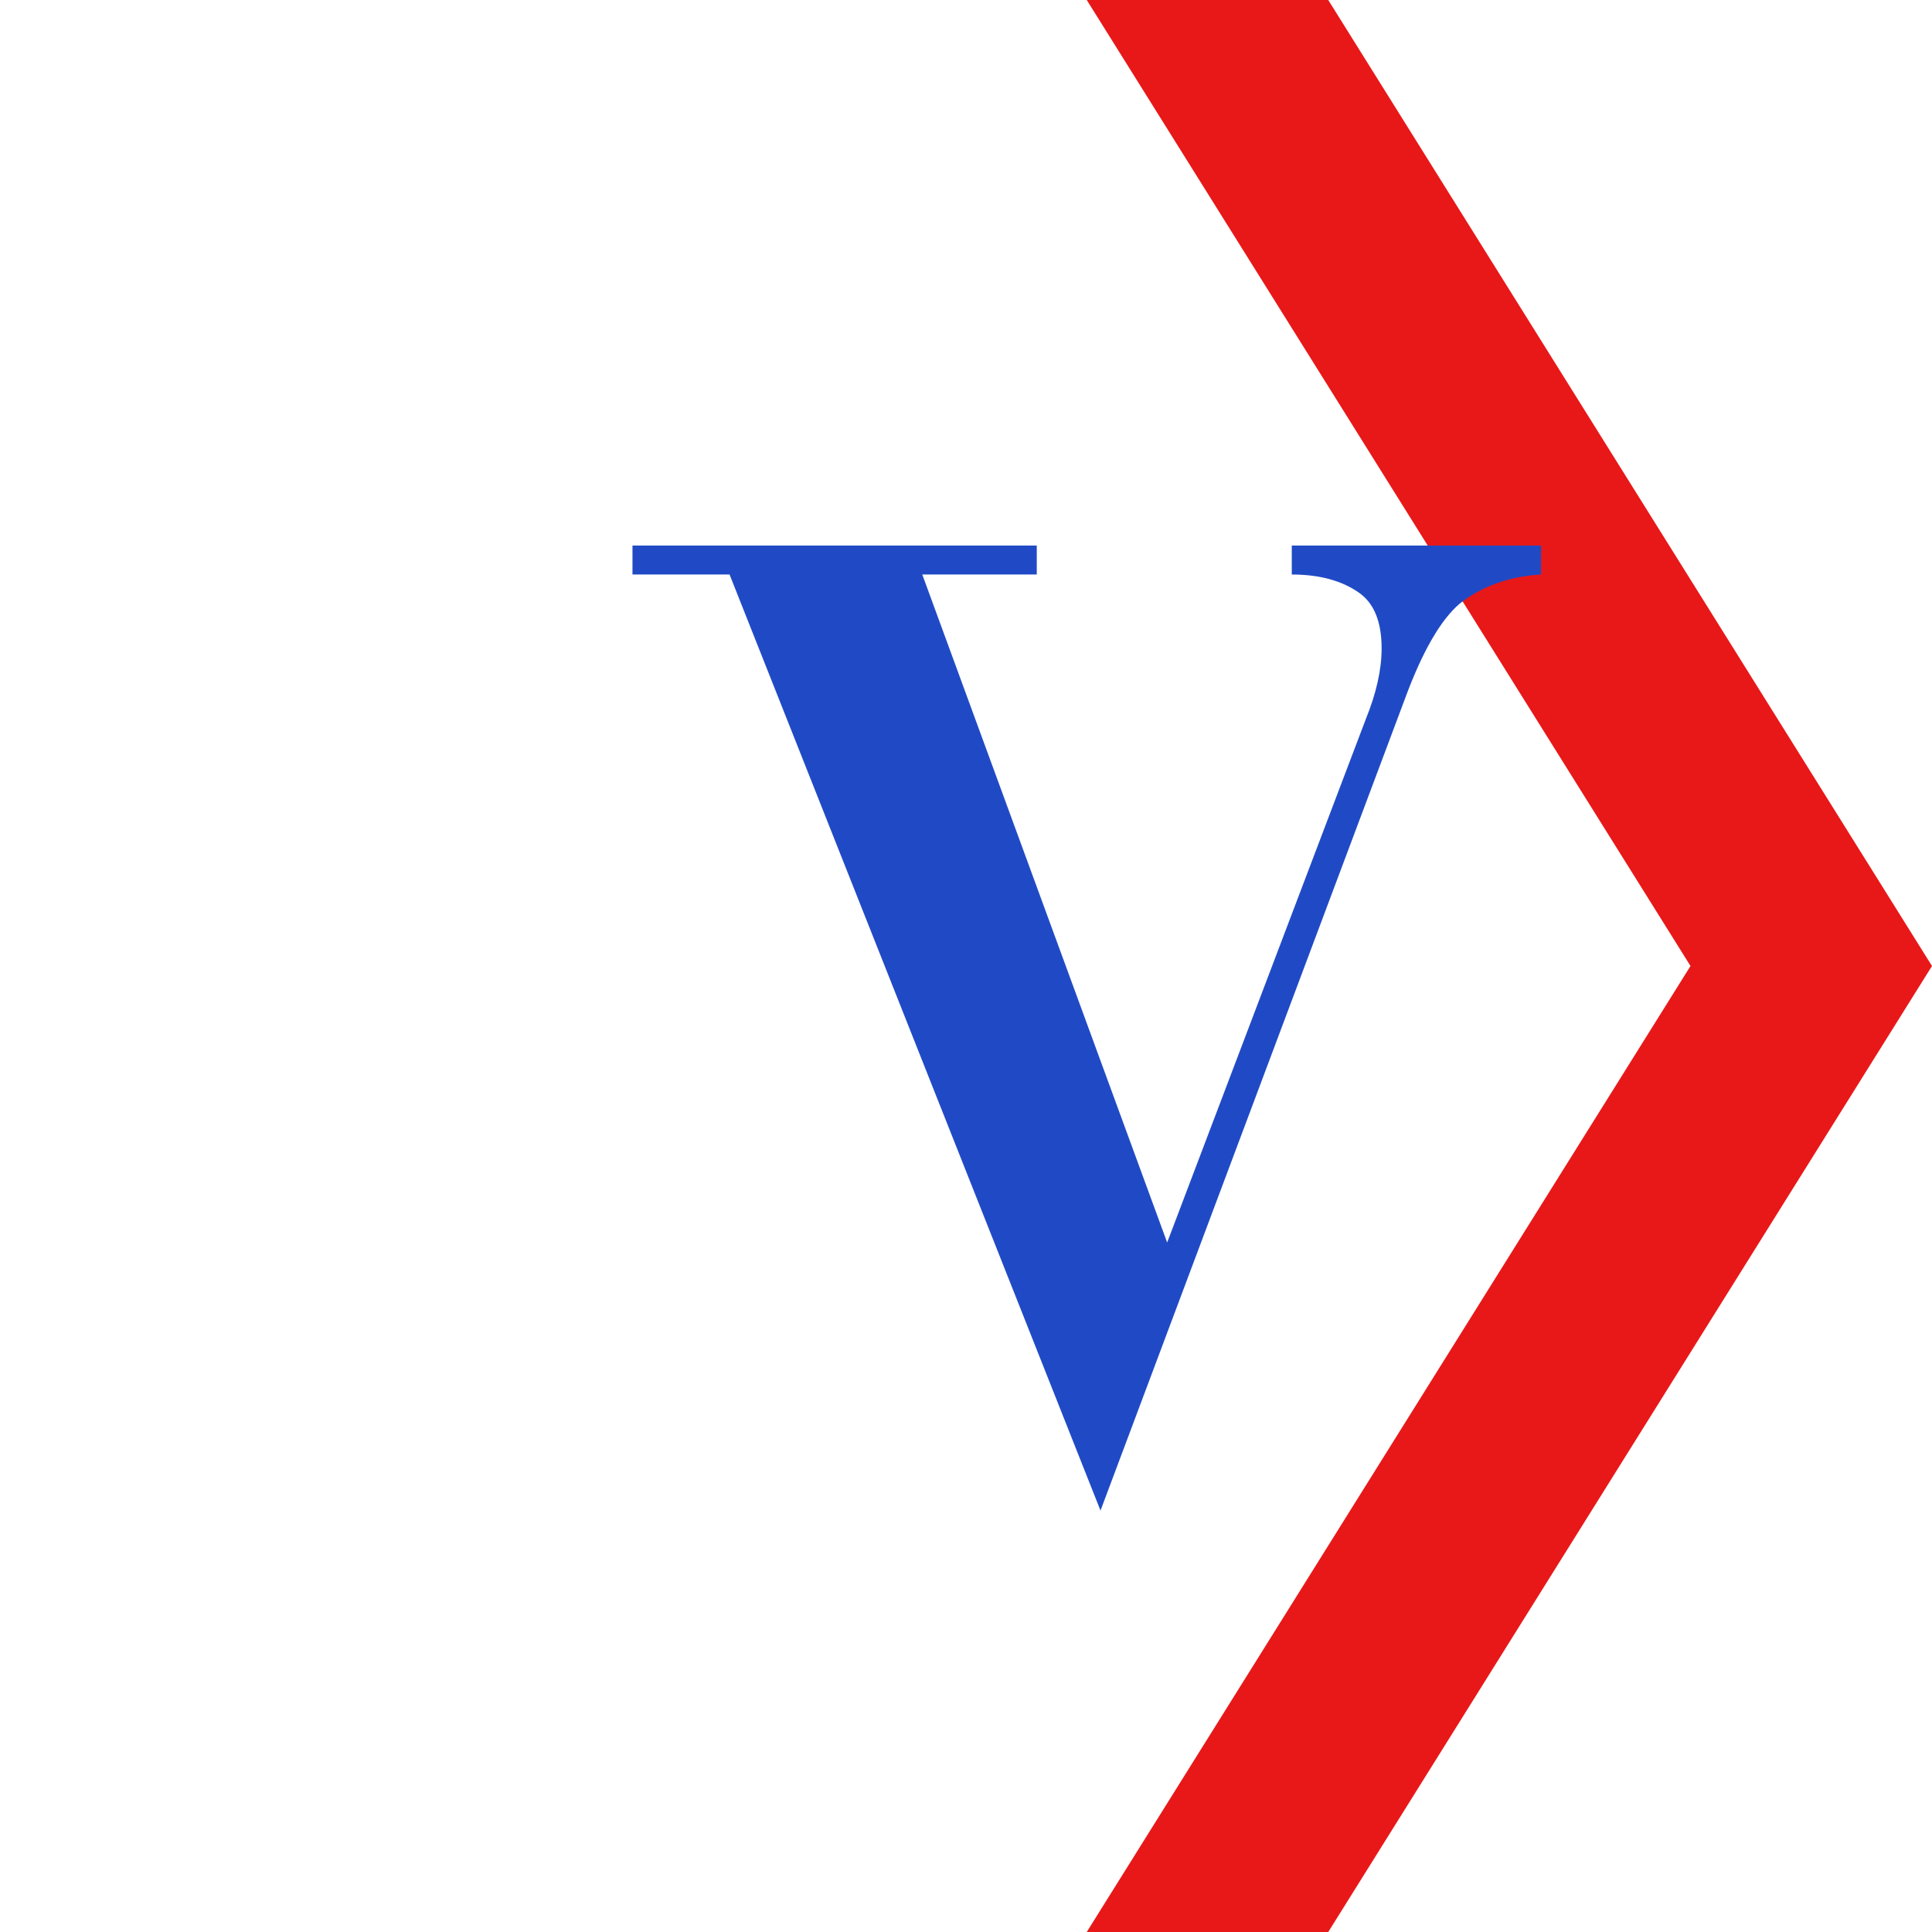
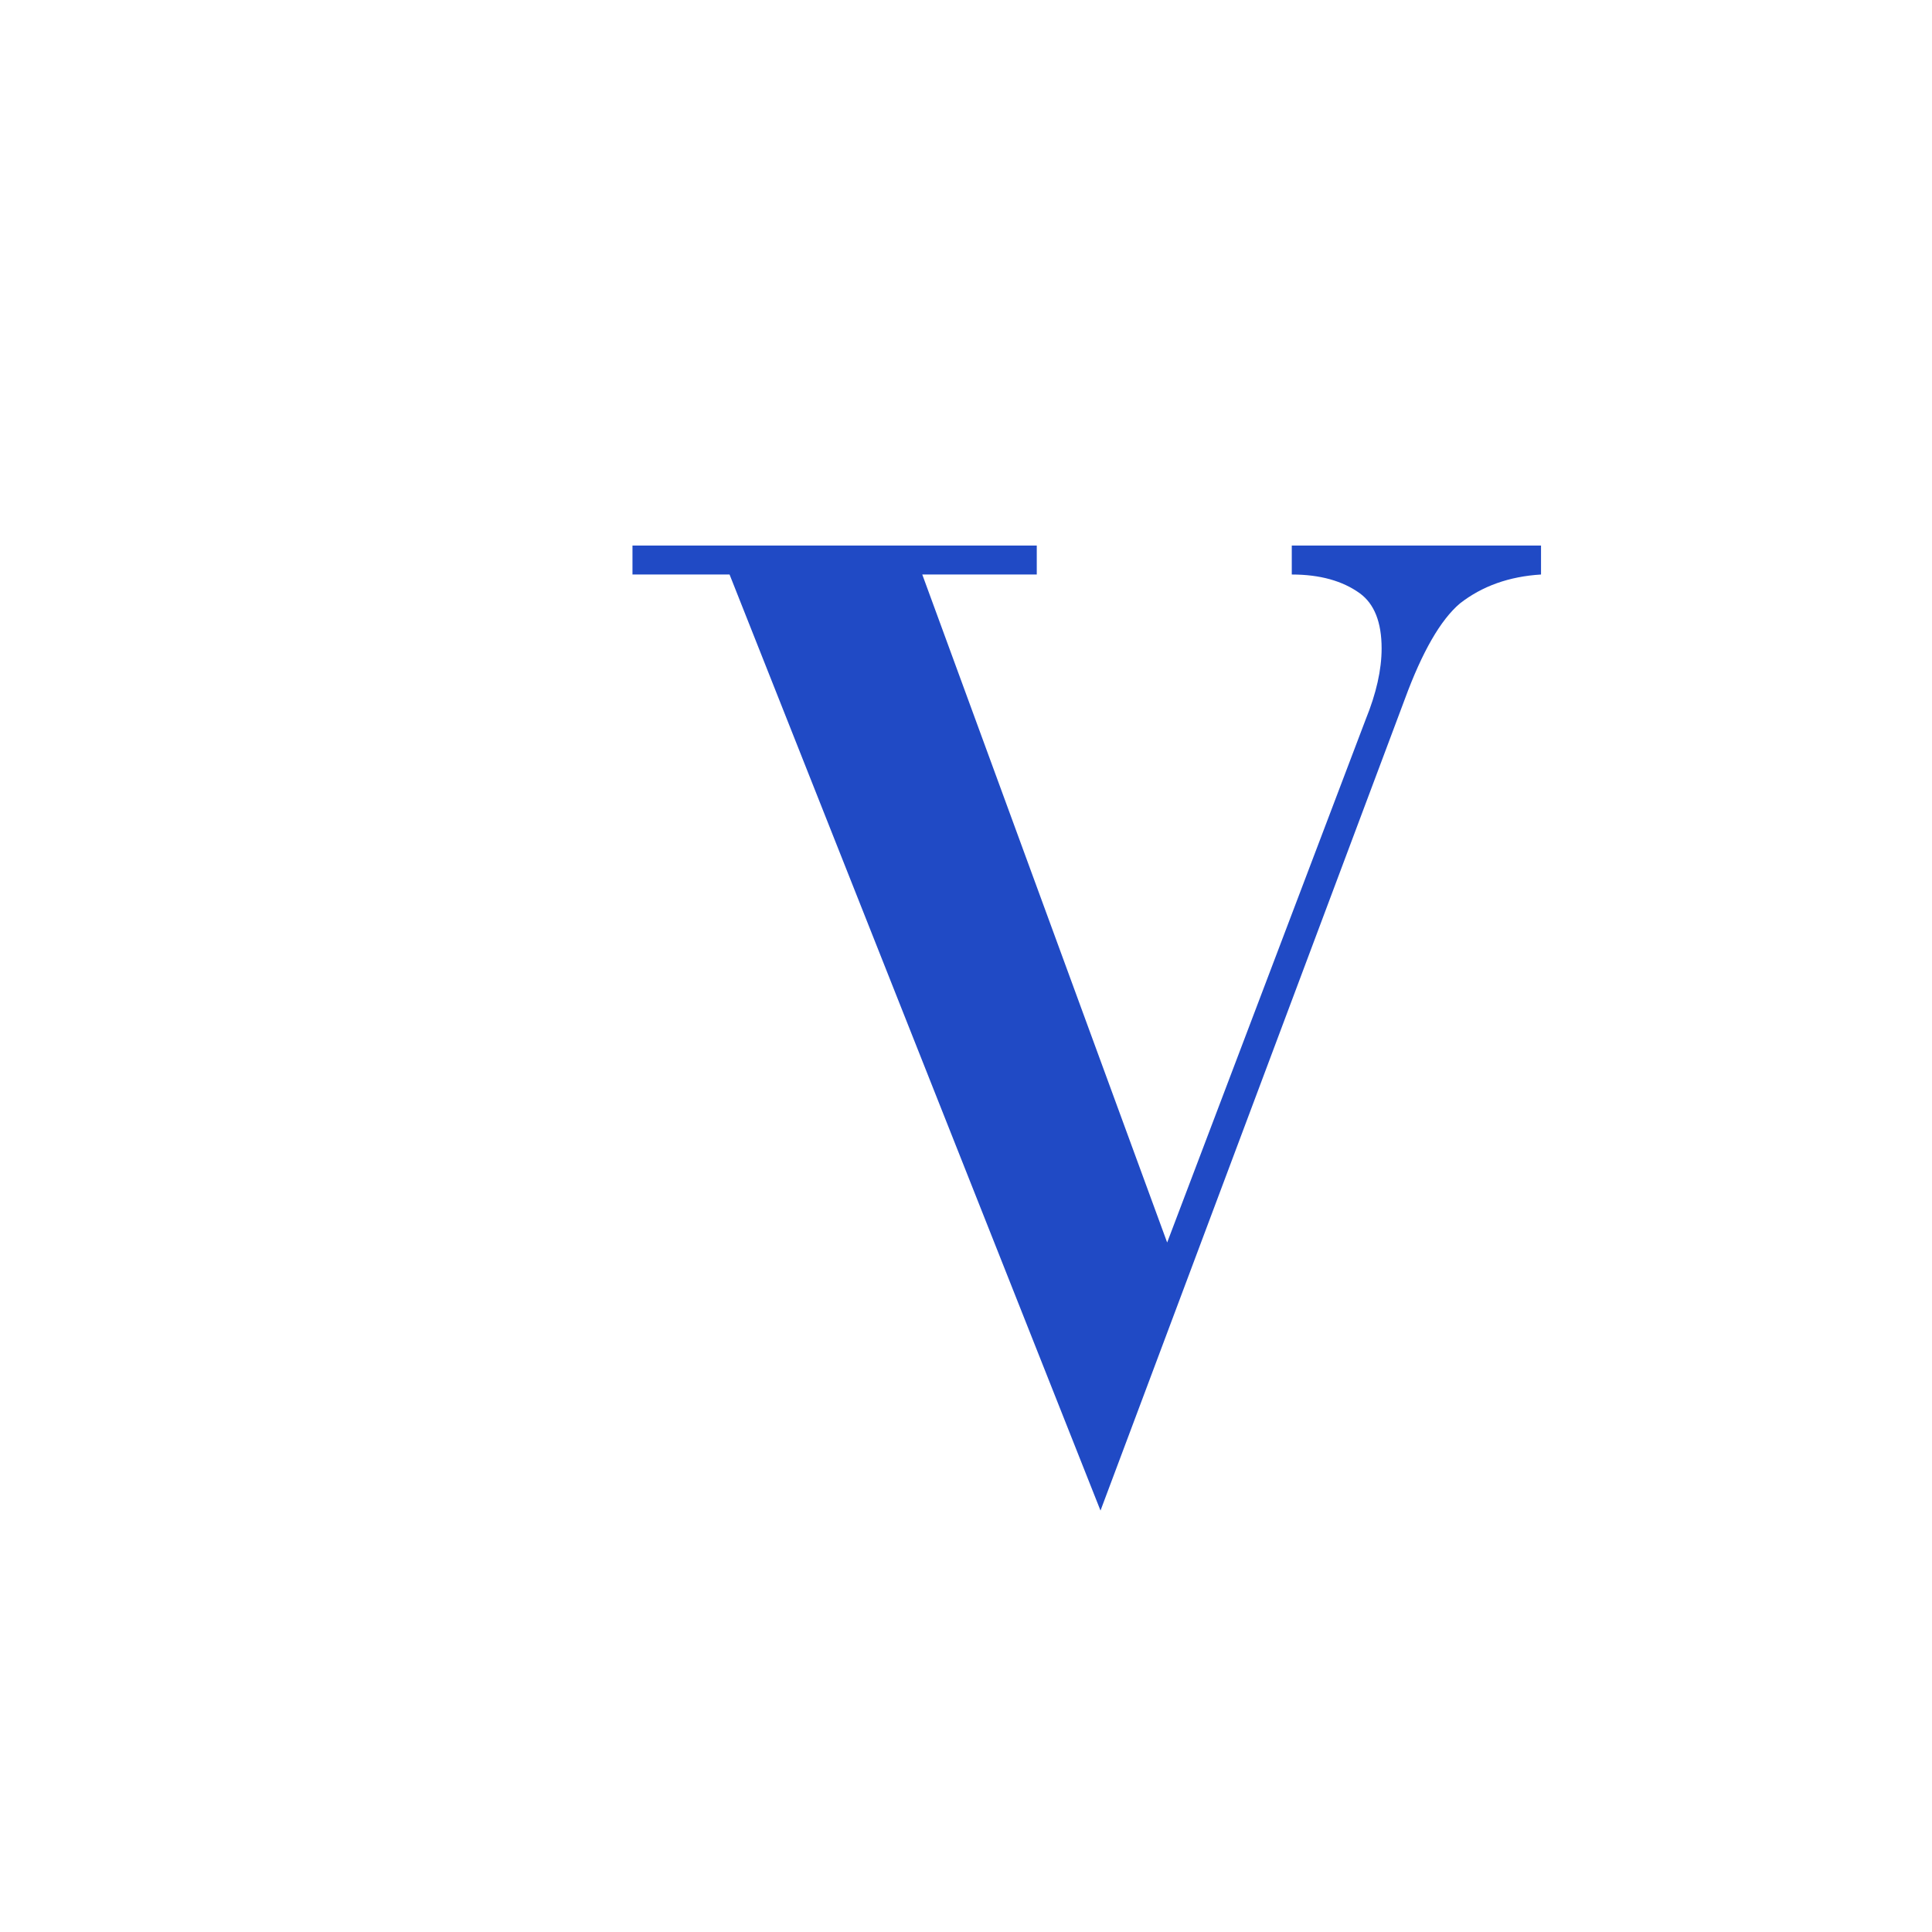
<svg xmlns="http://www.w3.org/2000/svg" width="310px" height="310px" viewBox="0 0 310 310" version="1.1">
  <g id="surface1">
-     <path style=" stroke:none;fill-rule:nonzero;fill:rgb(90.98%,9.412%,9.412%);fill-opacity:1;" d="M 213.125 0 L 174.375 0 L 271.25 155 L 174.375 310 L 213.125 310 L 310 155 Z M 213.125 0 " />
    <path style=" stroke:none;fill-rule:nonzero;fill:rgb(12.549%,29.02%,77.255%);fill-opacity:1;" d="M 101.484 87.535 L 166.355 87.535 L 166.355 92.184 L 147.984 92.184 L 187.277 199.367 L 219.133 115.434 C 220.836 111.25 221.688 107.453 221.688 104.043 C 221.688 99.855 220.527 96.914 218.203 95.207 C 215.41 93.191 211.77 92.184 207.273 92.184 L 207.273 87.535 L 247.266 87.535 L 247.266 92.184 C 242.148 92.496 237.809 94.043 234.242 96.836 C 231.145 99.469 228.199 104.586 225.41 112.18 L 176.582 242.379 L 117.062 92.184 L 101.484 92.184 Z M 101.484 87.535 " />
  </g>
</svg>